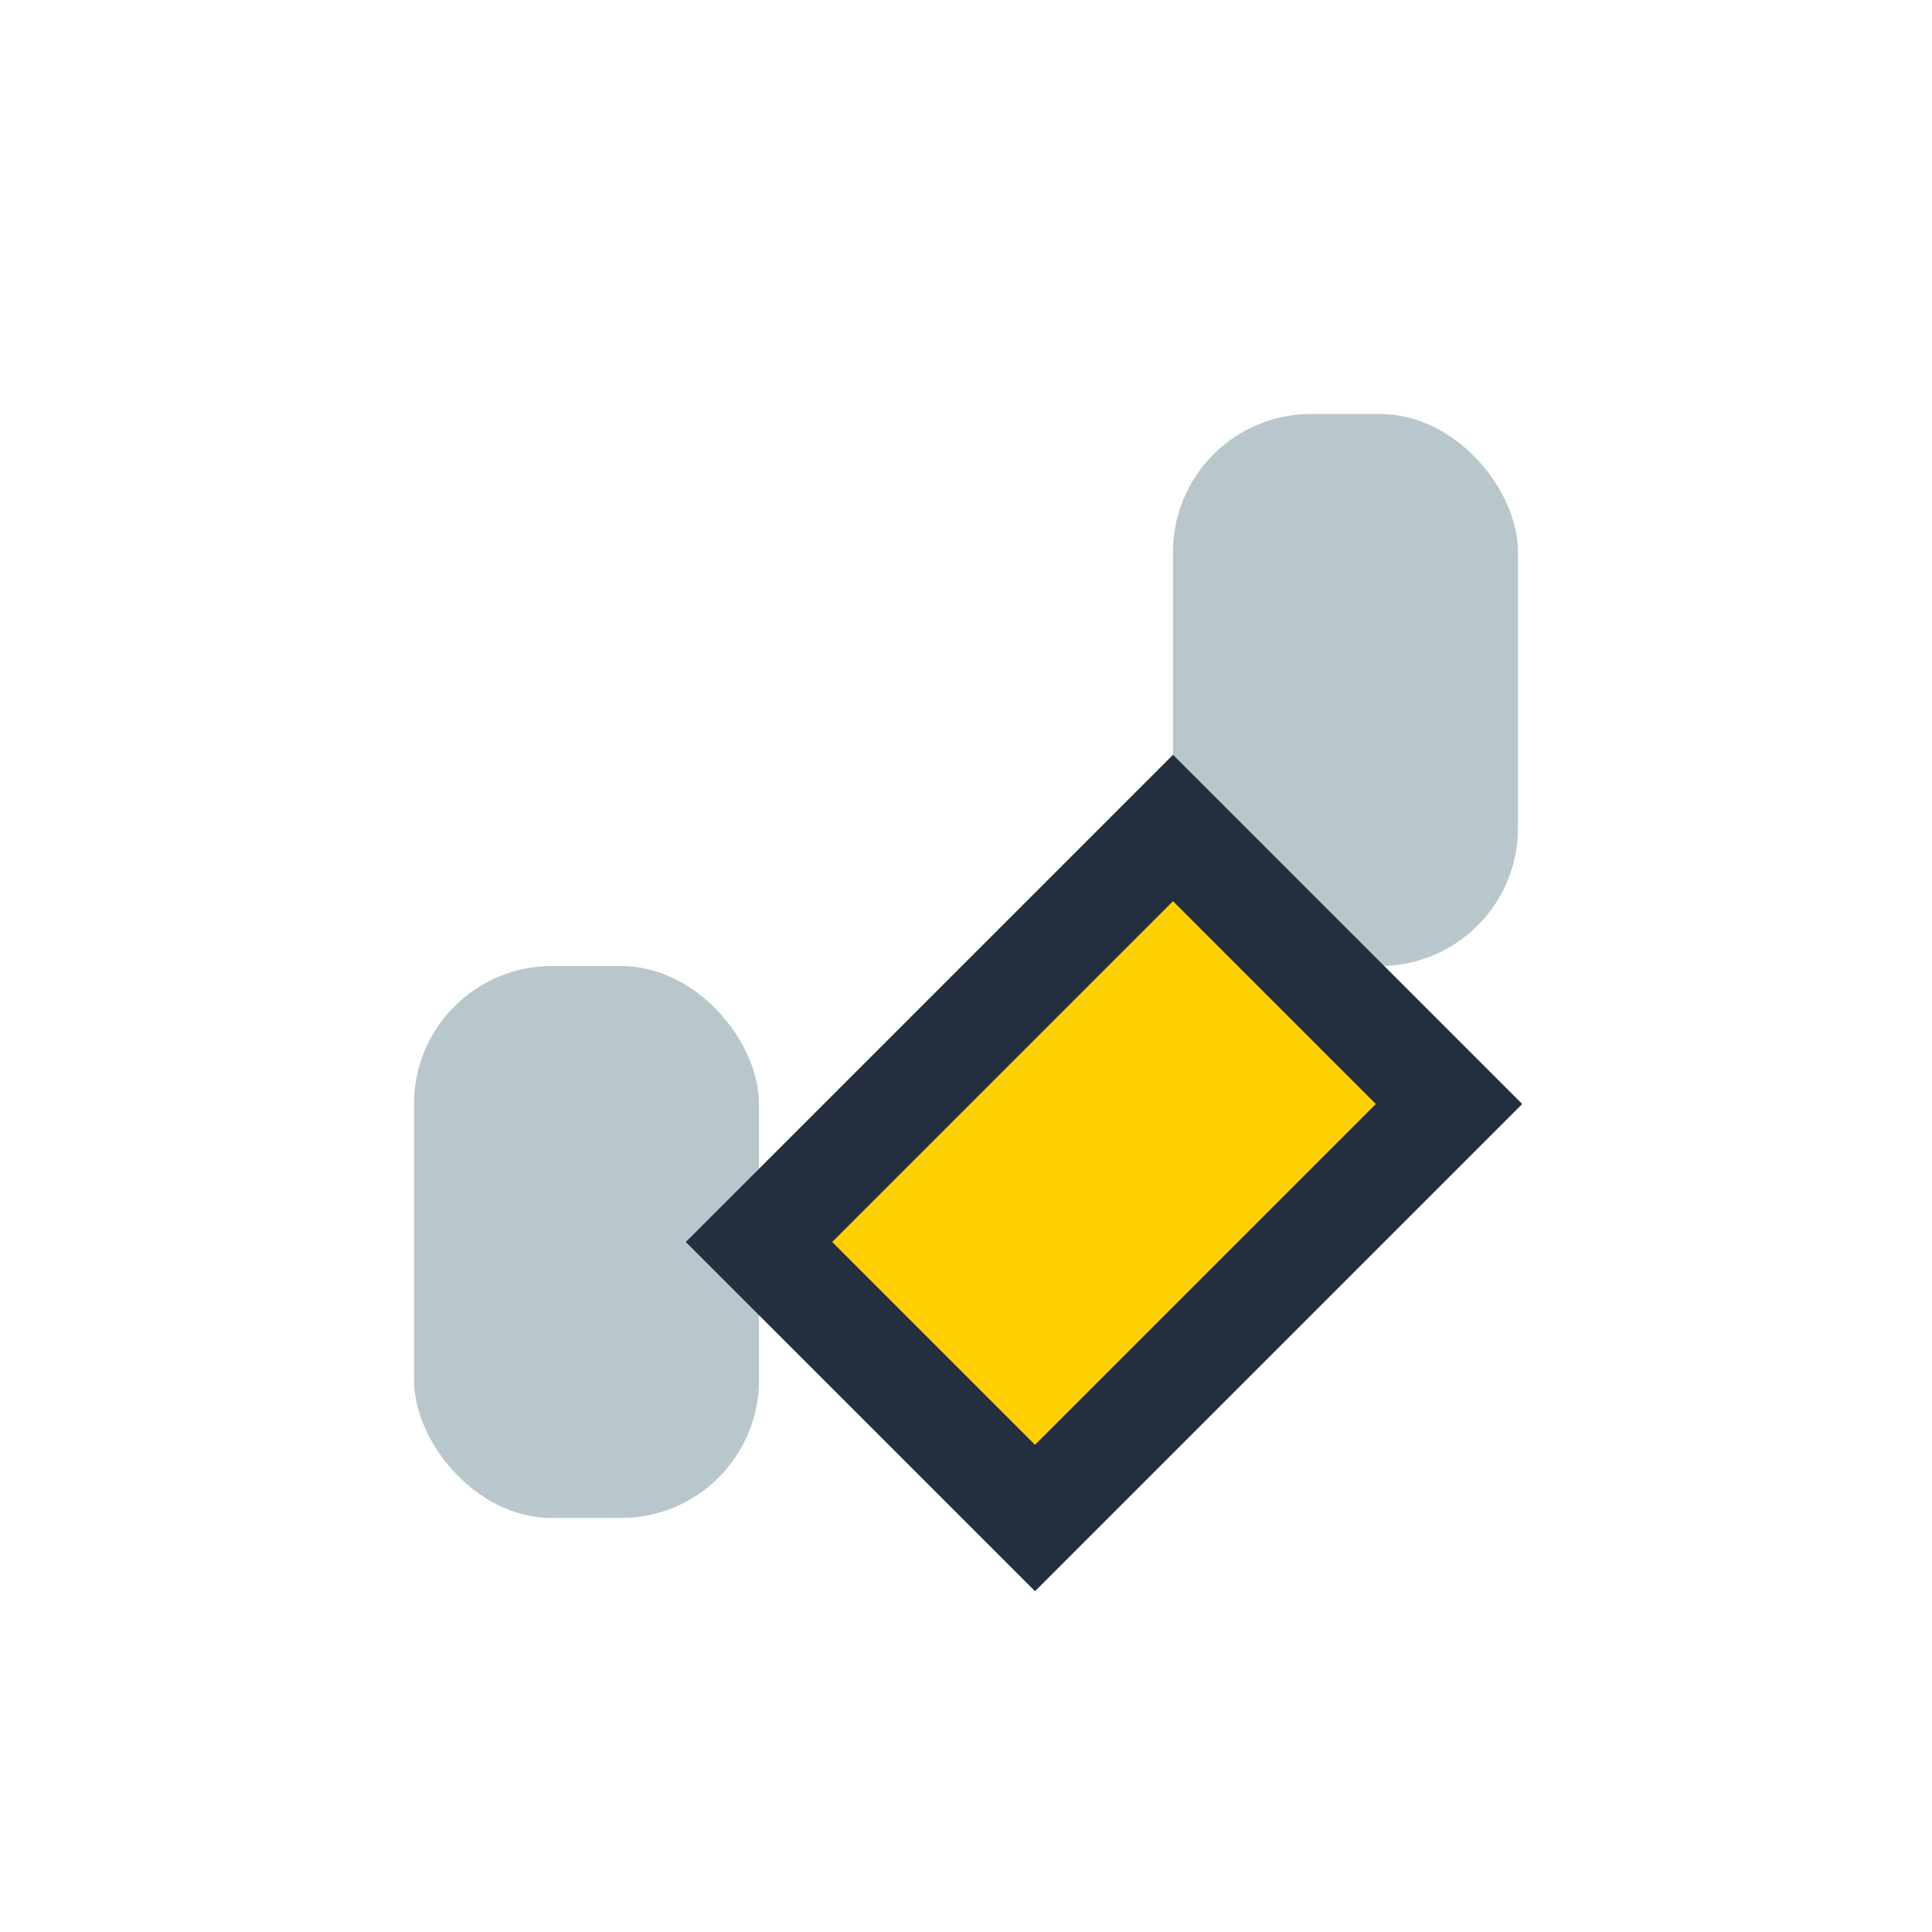
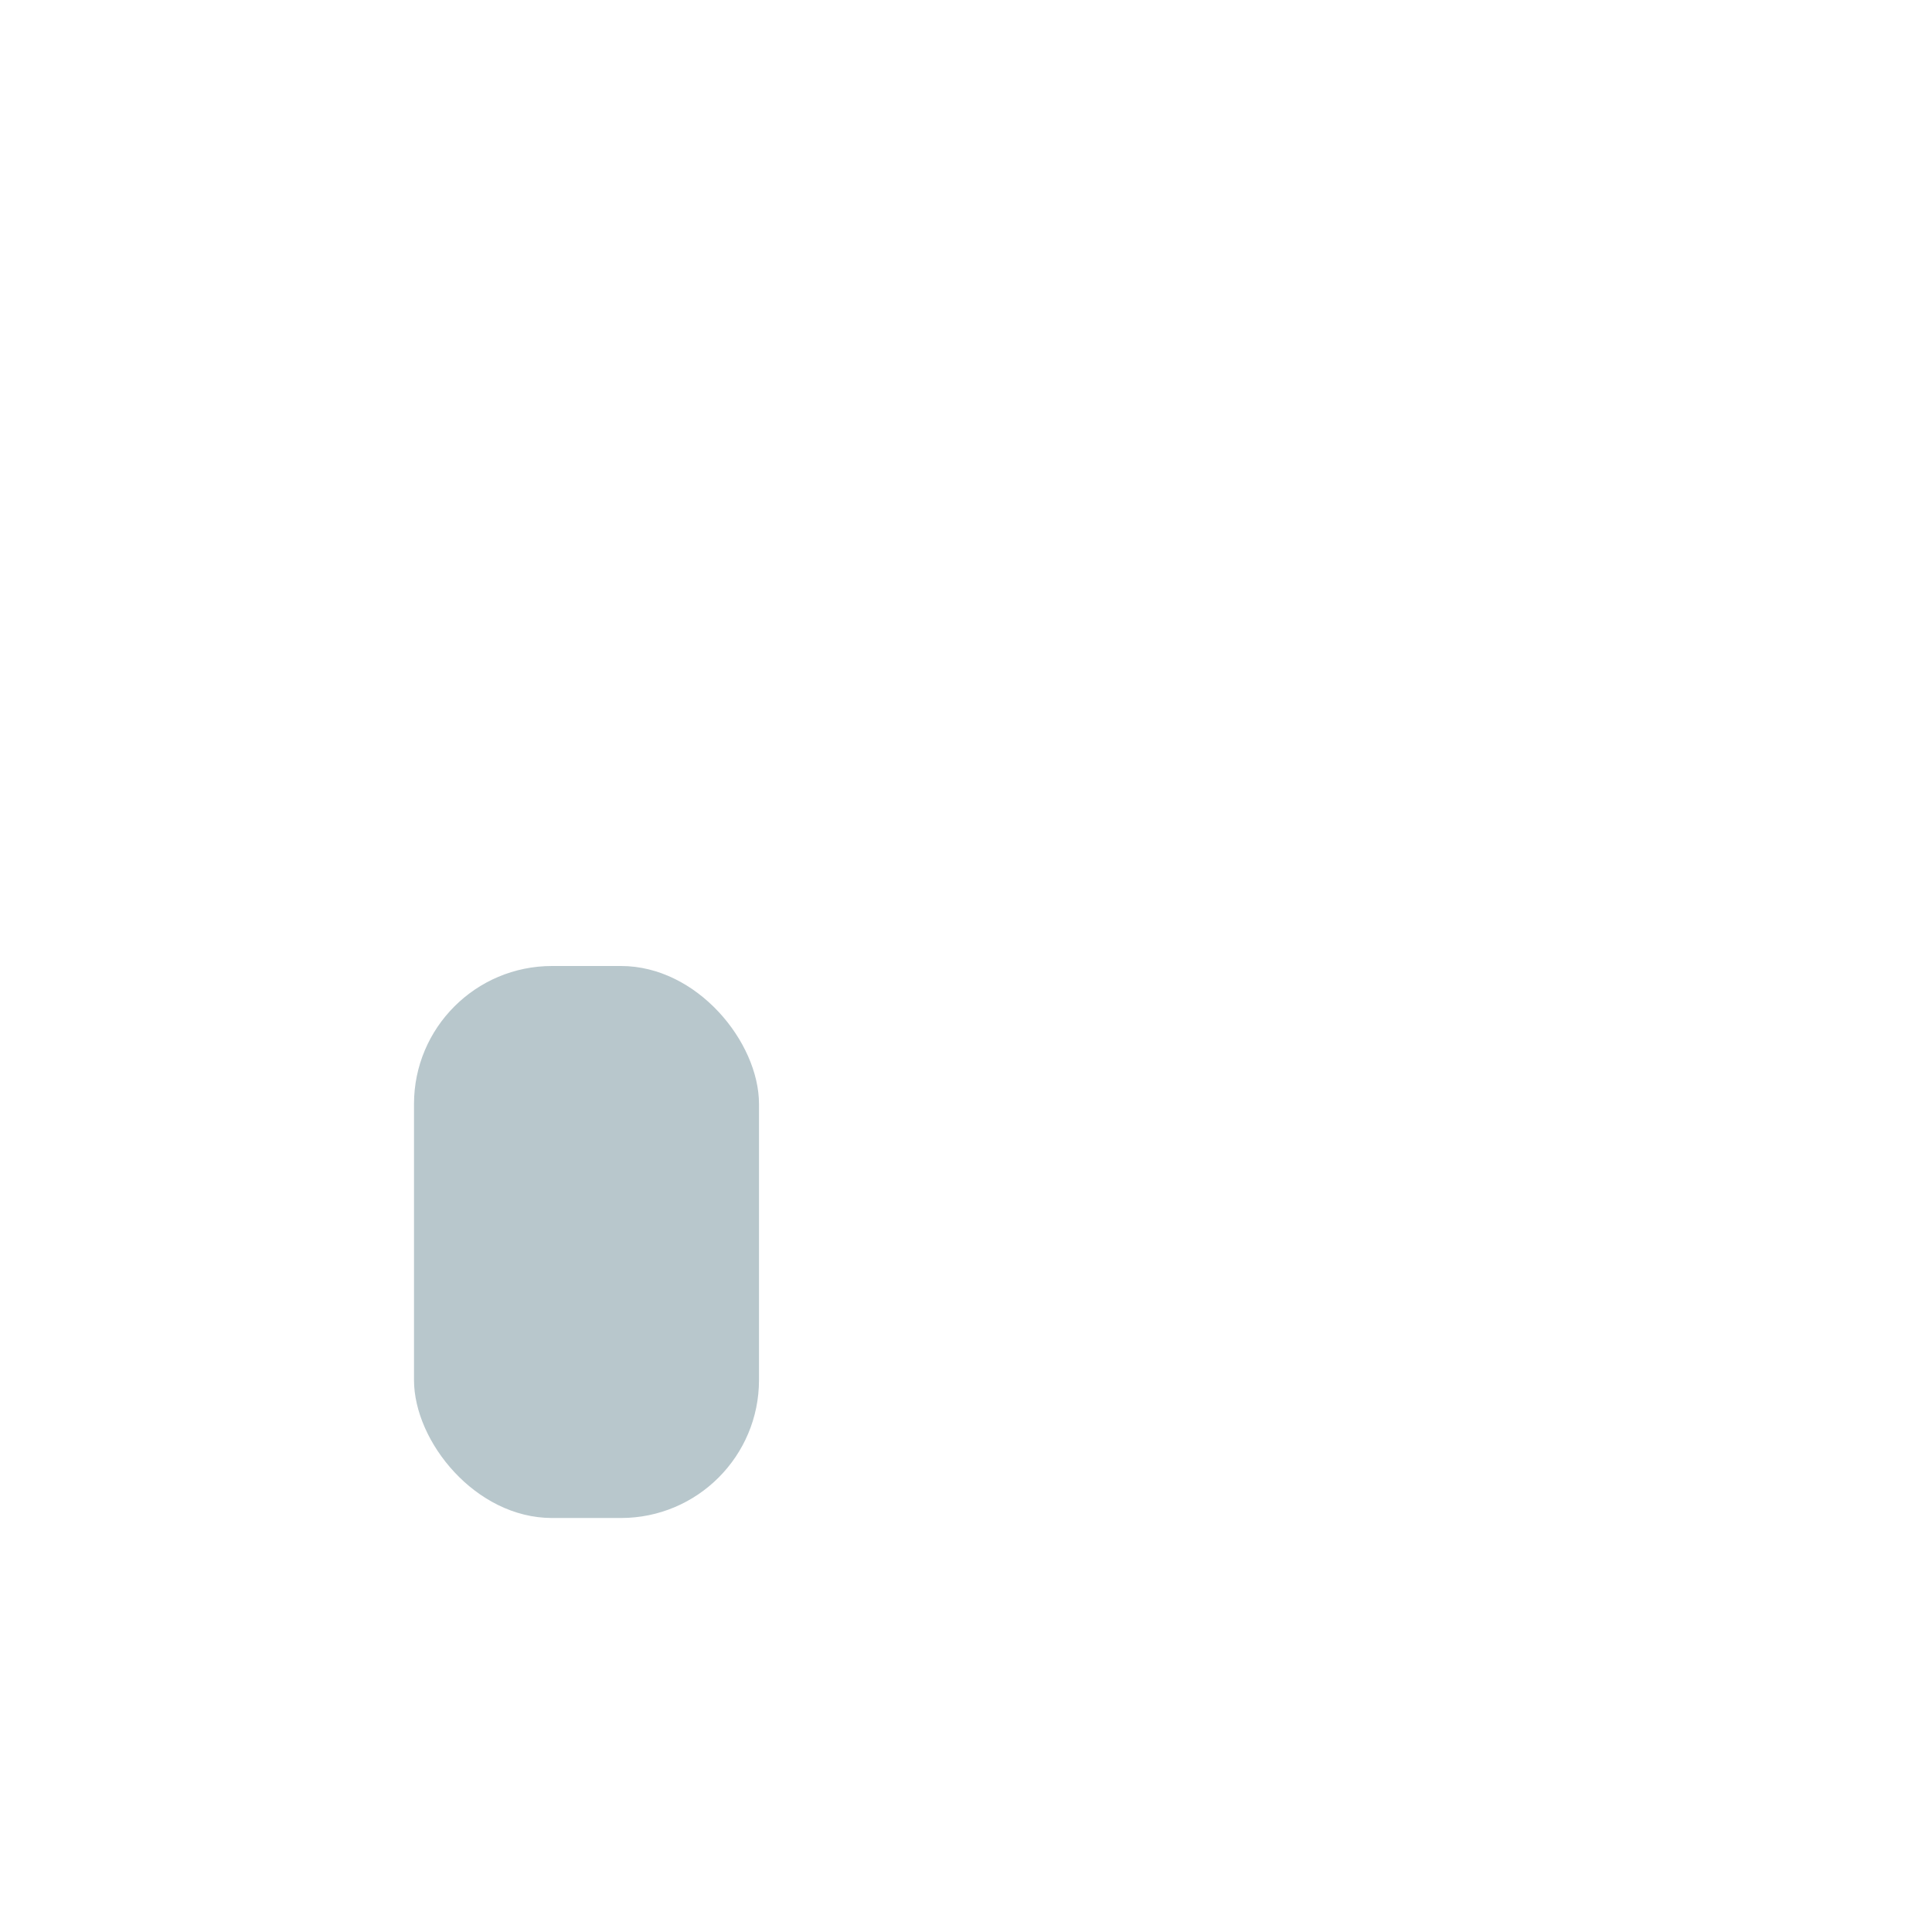
<svg xmlns="http://www.w3.org/2000/svg" width="28" height="28" viewBox="0 0 28 28">
  <rect x="6" y="14" width="5" height="8" rx="2" fill="#b8c7cc" />
-   <rect x="17" y="6" width="5" height="8" rx="2" fill="#b8c7cc" />
-   <path d="M11 18l6-6 4 4-6 6z" fill="#ffcf00" stroke="#232f3e" stroke-width="1.5" />
</svg>